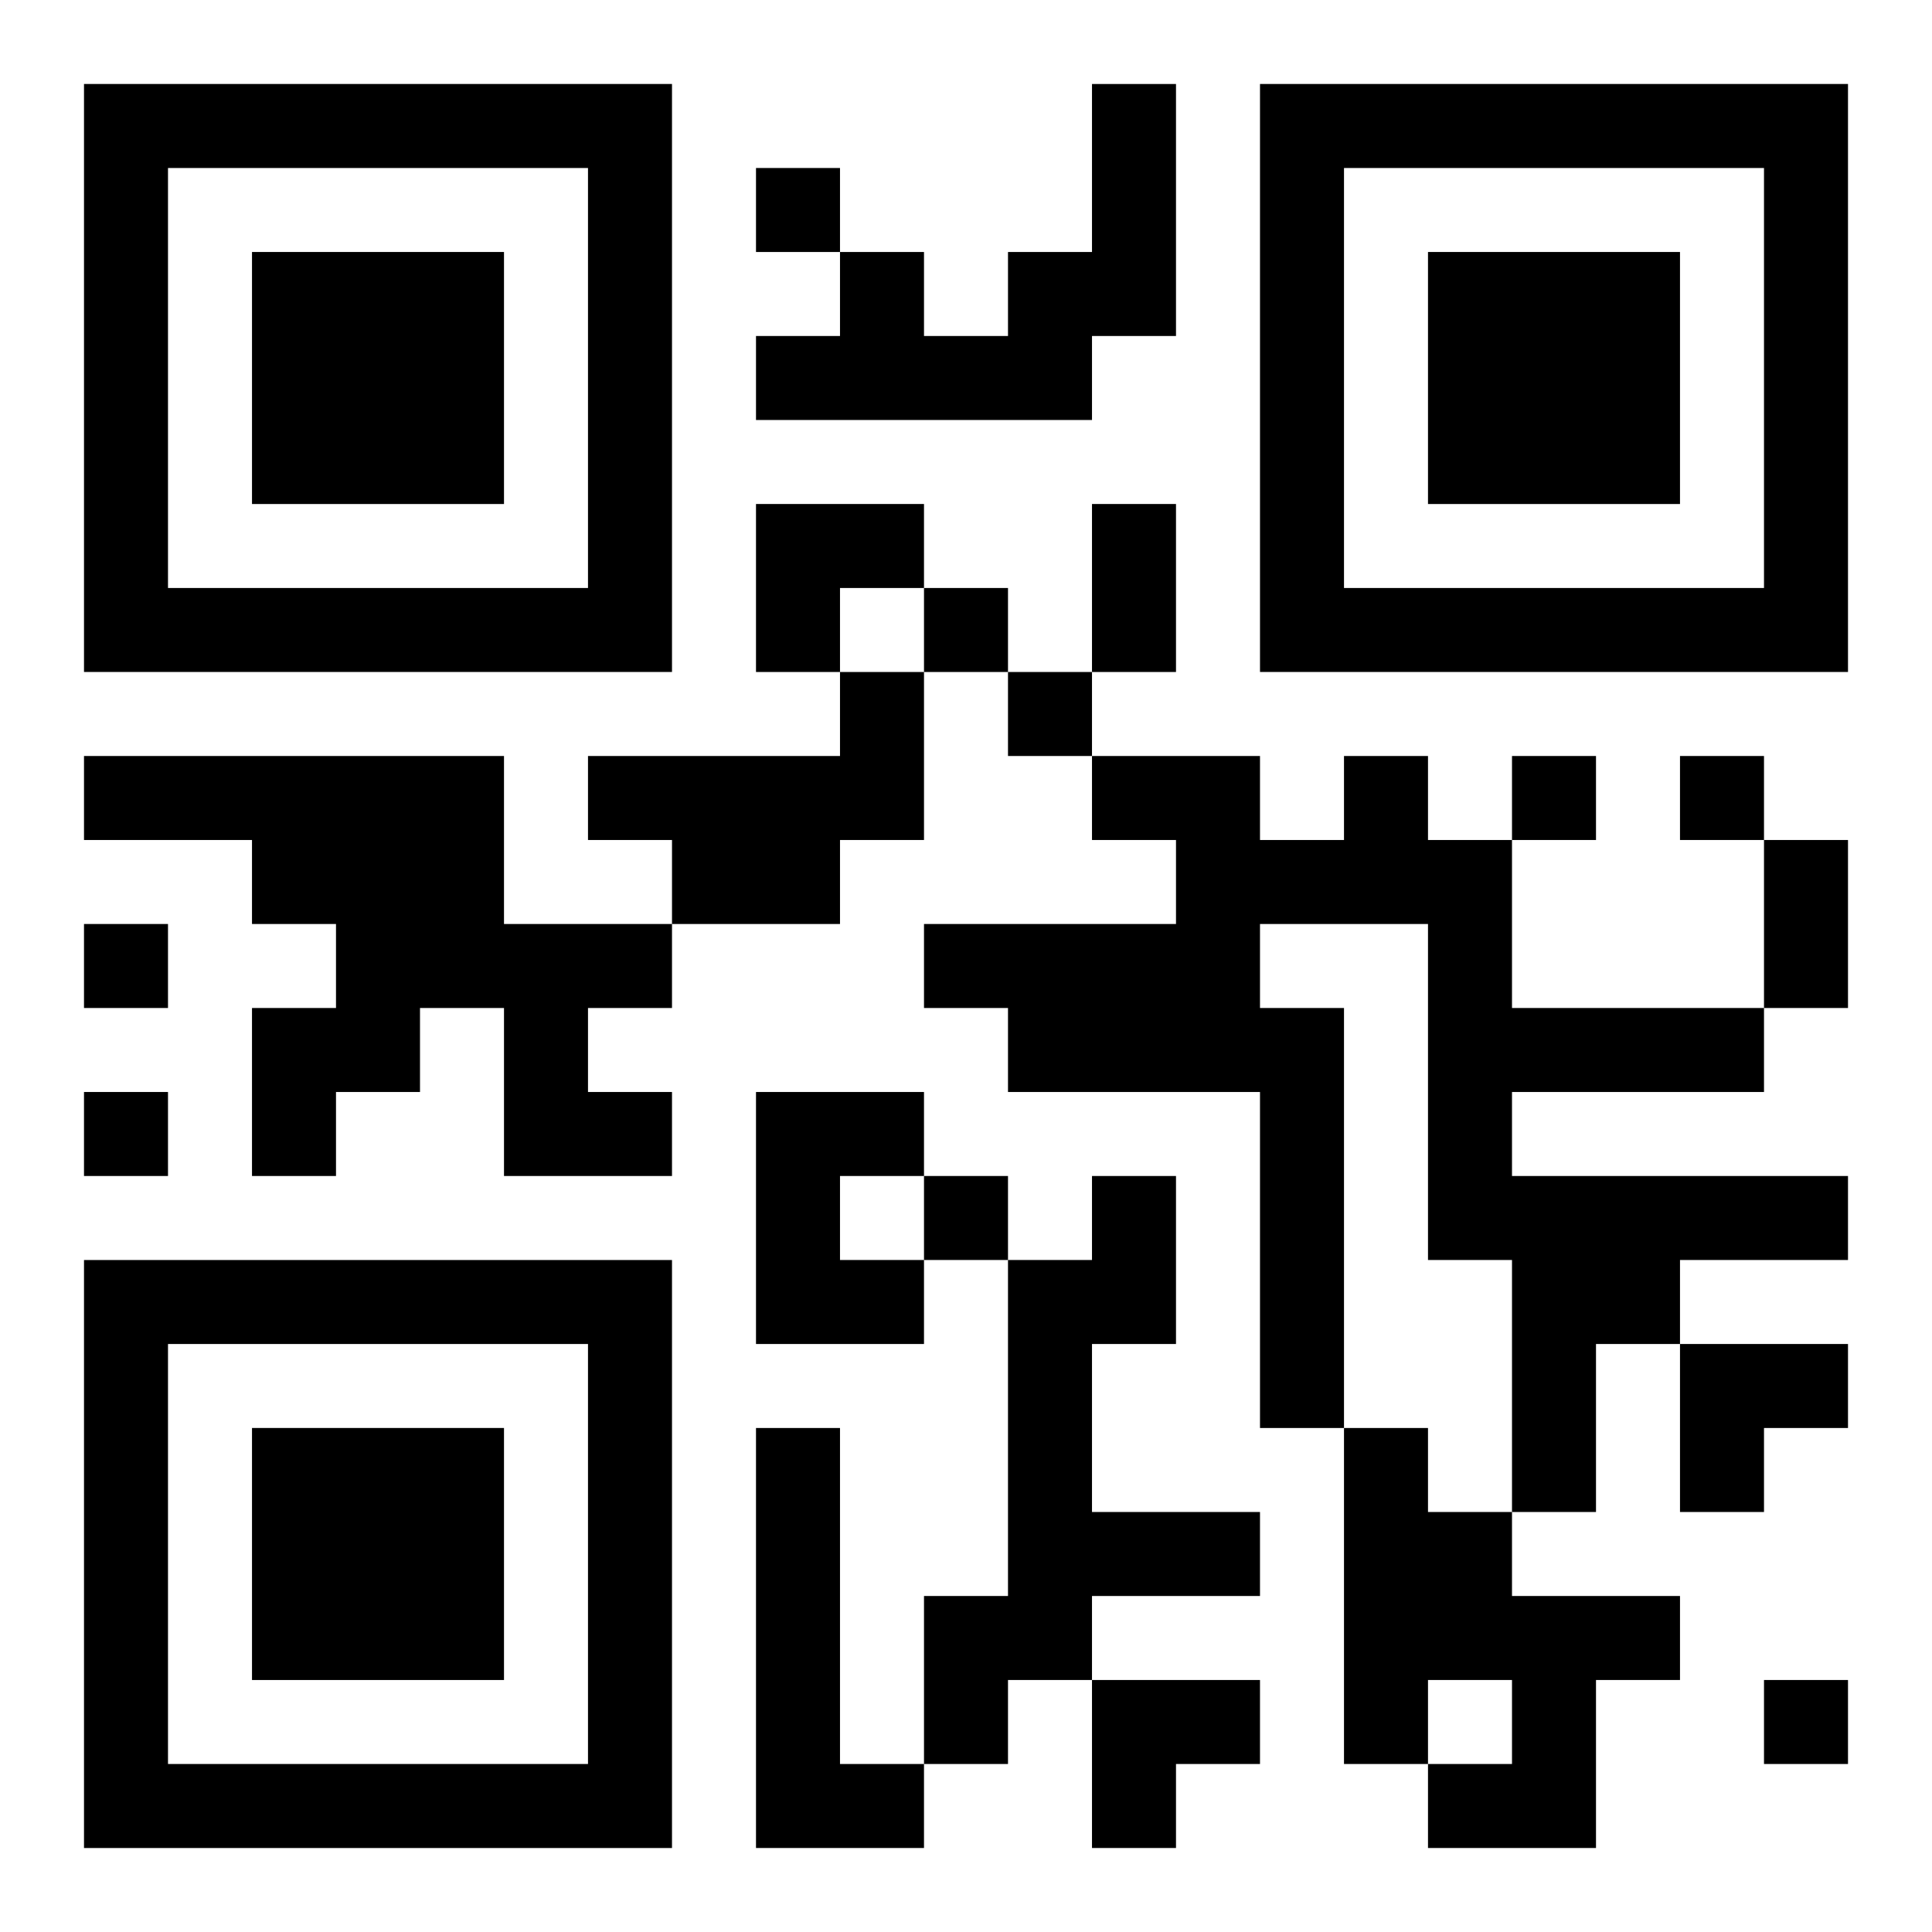
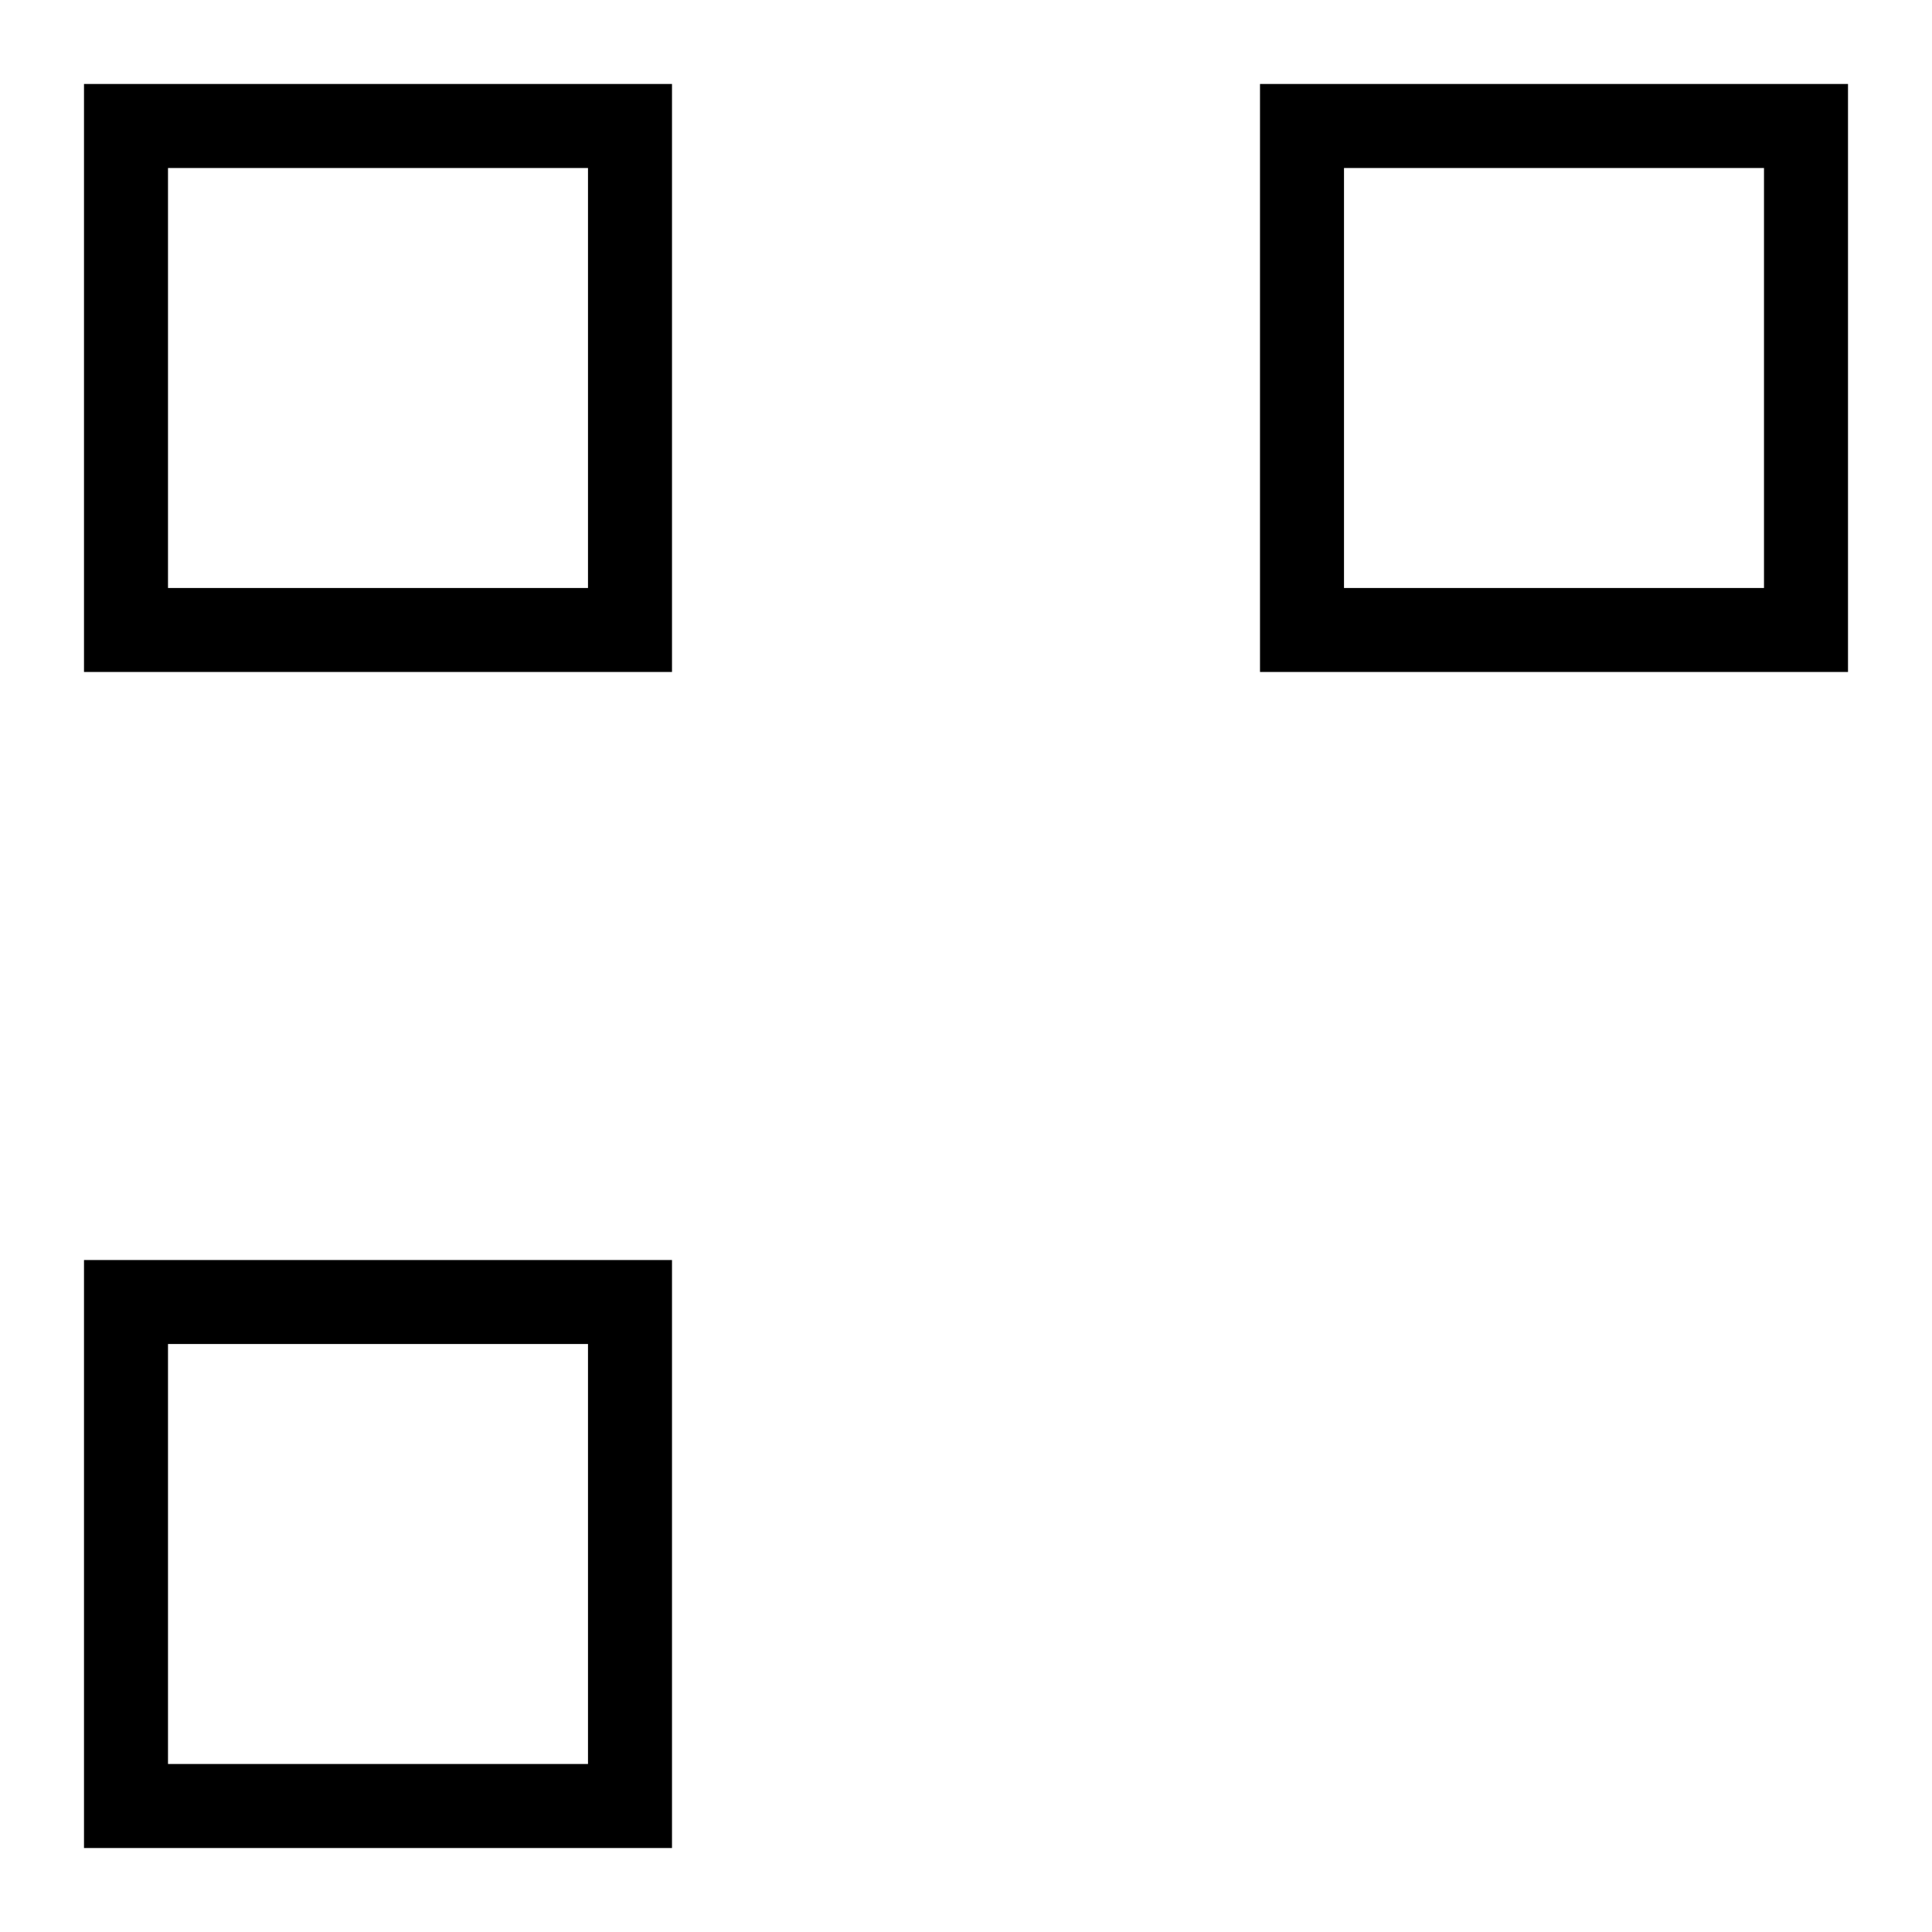
<svg xmlns="http://www.w3.org/2000/svg" xmlns:xlink="http://www.w3.org/1999/xlink" width="250" height="250" baseProfile="full" version="1.1" viewBox="-1 -1 23 23">
  <symbol id="a">
-     <path d="m0 7v7h7v-7h-7zm1 1h5v5h-5v-5zm1 1v3h3v-3h-3z" />
+     <path d="m0 7v7h7v-7h-7zm1 1h5v5h-5v-5zm1 1v3v-3h-3z" />
  </symbol>
  <use y="-7" xlink:href="#a" />
  <use y="7" xlink:href="#a" />
  <use x="14" y="-7" xlink:href="#a" />
-   <path d="m12 0h1v3h-1v1h-4v-1h1v-1h1v1h1v-1h1v-2m-3 7h1v2h-1v1h-2v-1h-1v-1h3v-1m-9 1h5v2h2v1h-1v1h1v1h-2v-2h-1v1h-1v1h-1v-2h1v-1h-1v-1h-2v-1m15 0h1v1h1v2h3v1h-3v1h4v1h-2v1h-1v2h-1v-3h-1v-4h-2v1h1v5h-1v-4h-3v-1h-1v-1h3v-1h-1v-1h2v1h1v-1m-7 4h2v1h-1v1h1v1h-2v-3m4 1h1v2h-1v2h2v1h-2v1h-1v1h-1v-2h1v-4h1v-1m-4 3h1v4h1v1h-2v-5m7 0h1v1h1v1h2v1h-1v2h-2v-1h1v-1h-1v1h-1v-4m-7-15v1h1v-1h-1m2 5v1h1v-1h-1m1 1v1h1v-1h-1m6 1v1h1v-1h-1m2 0v1h1v-1h-1m-19 2v1h1v-1h-1m0 2v1h1v-1h-1m10 1v1h1v-1h-1m10 6v1h1v-1h-1m-8-14h1v2h-1v-2m8 4h1v2h-1v-2m-12-4h2v1h-1v1h-1zm11 10h2v1h-1v1h-1zm-7 4h2v1h-1v1h-1z" />
</svg>